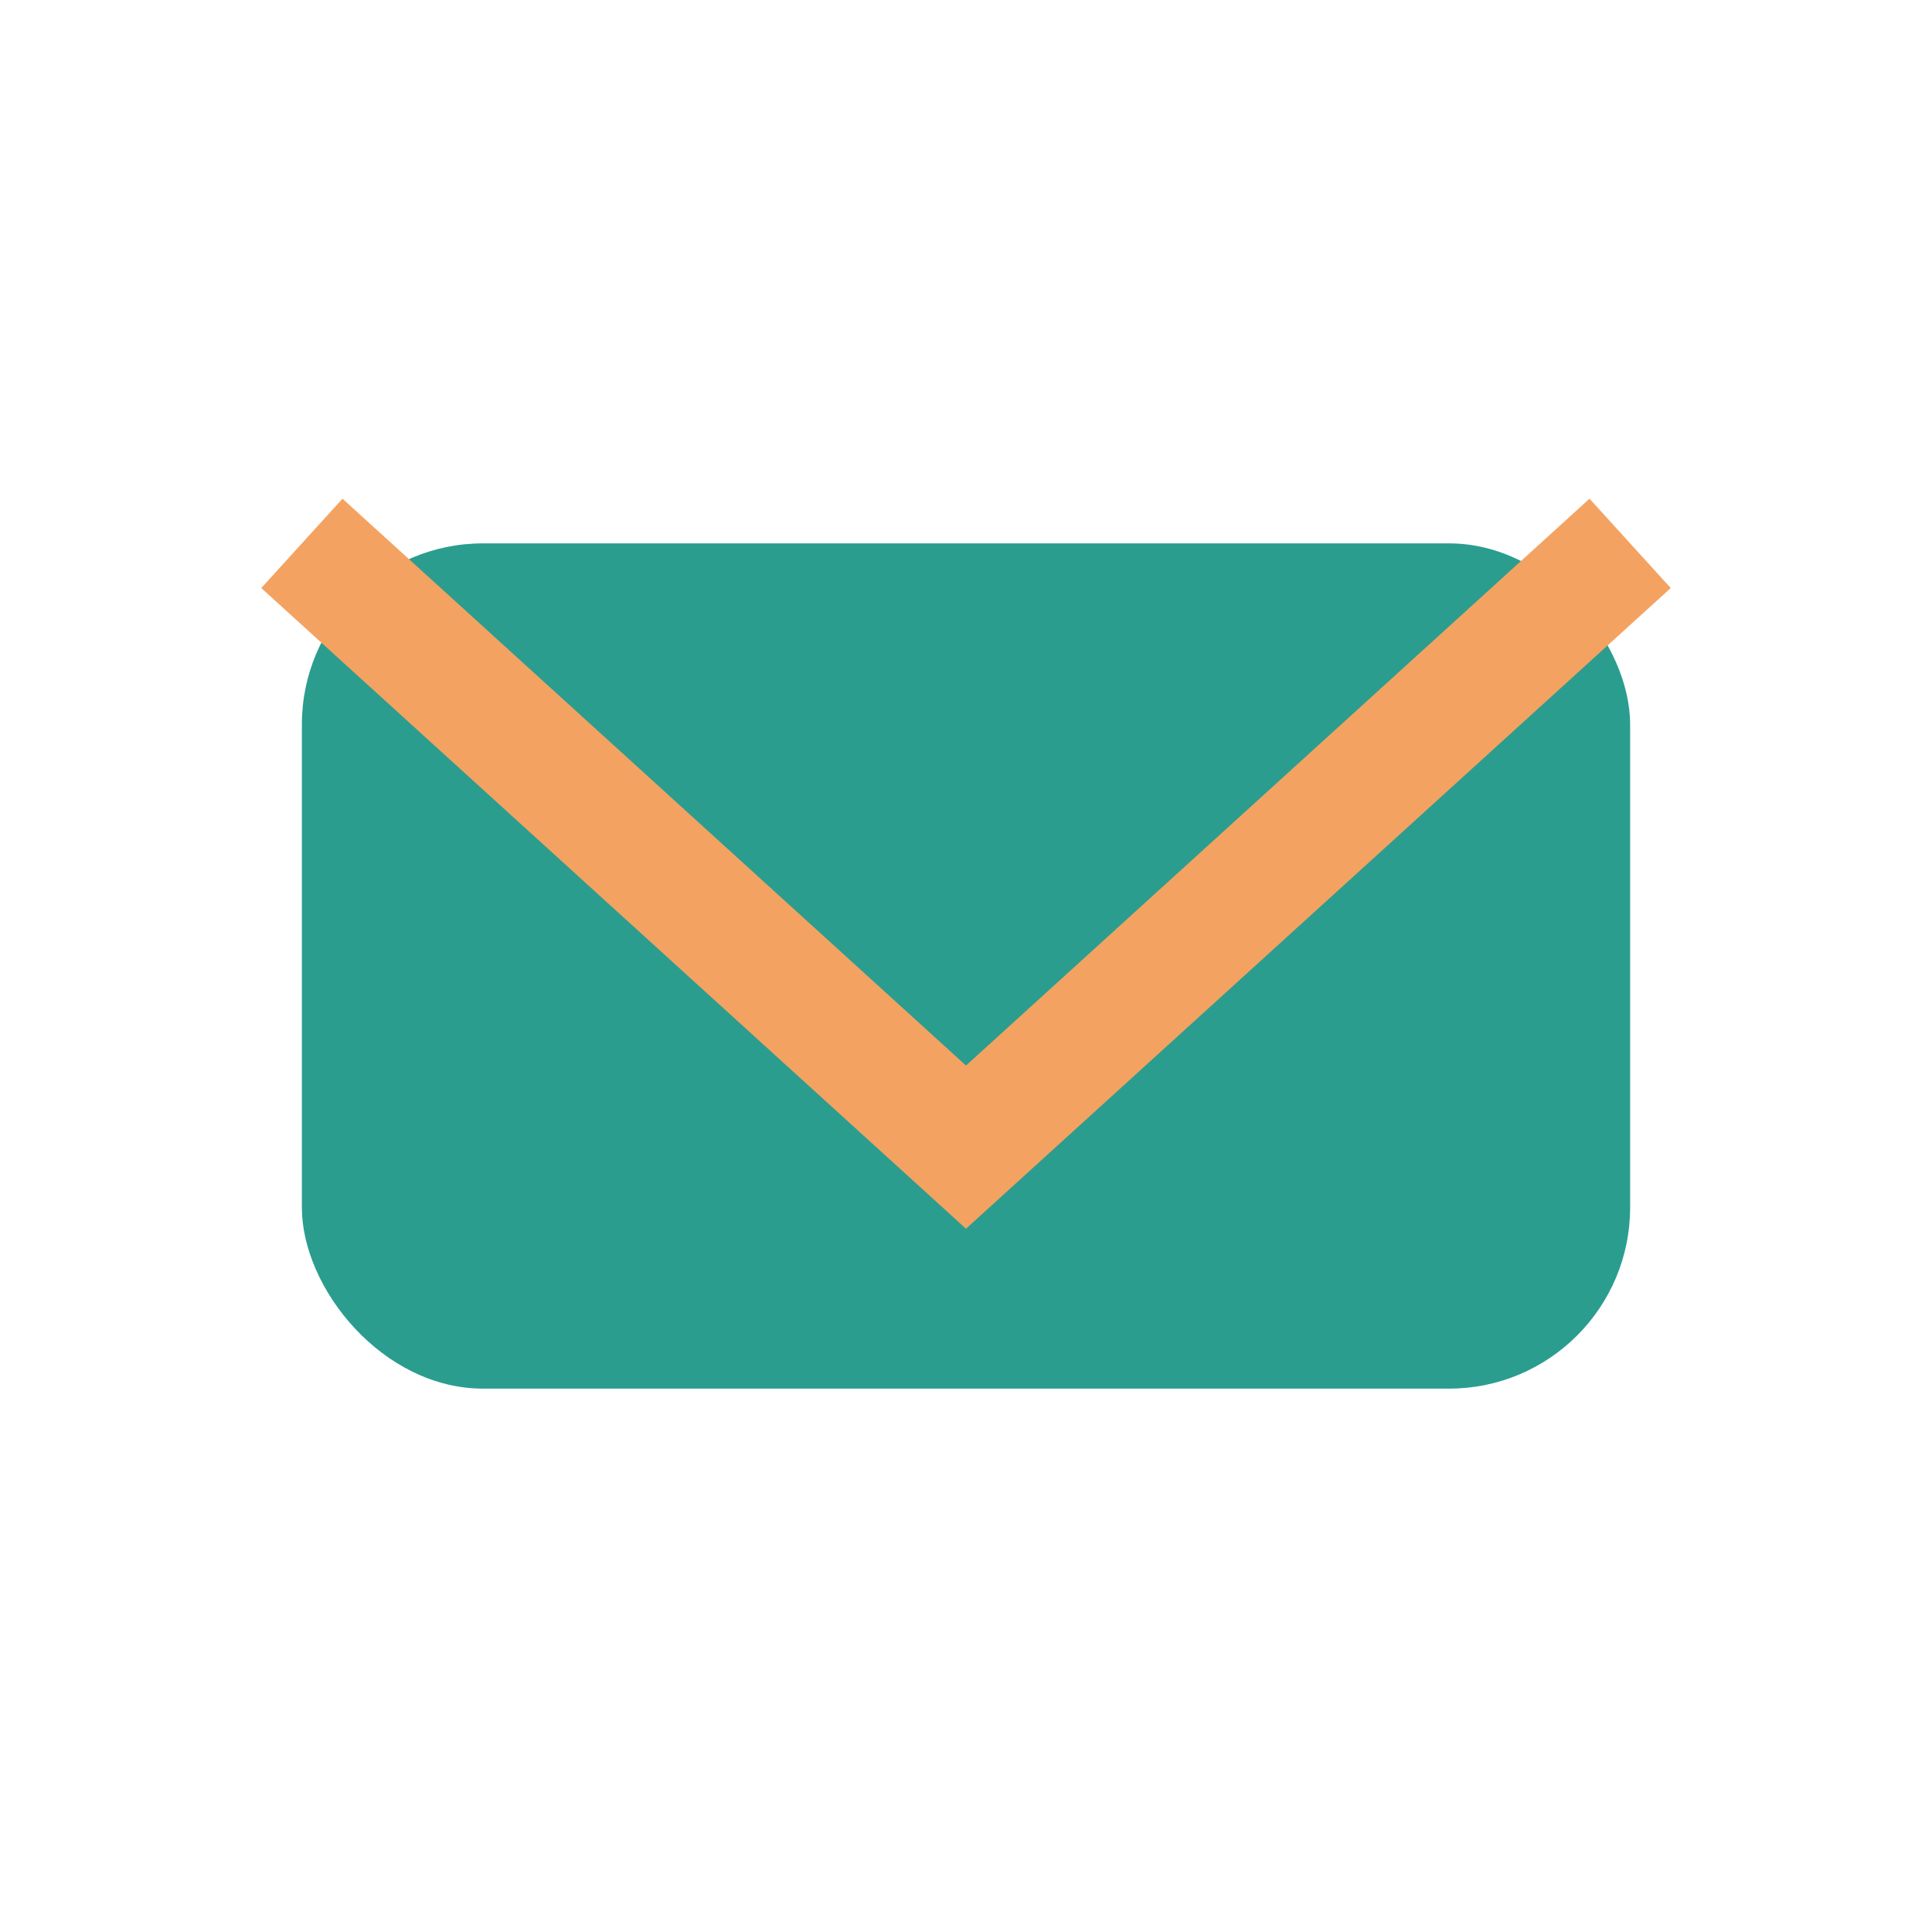
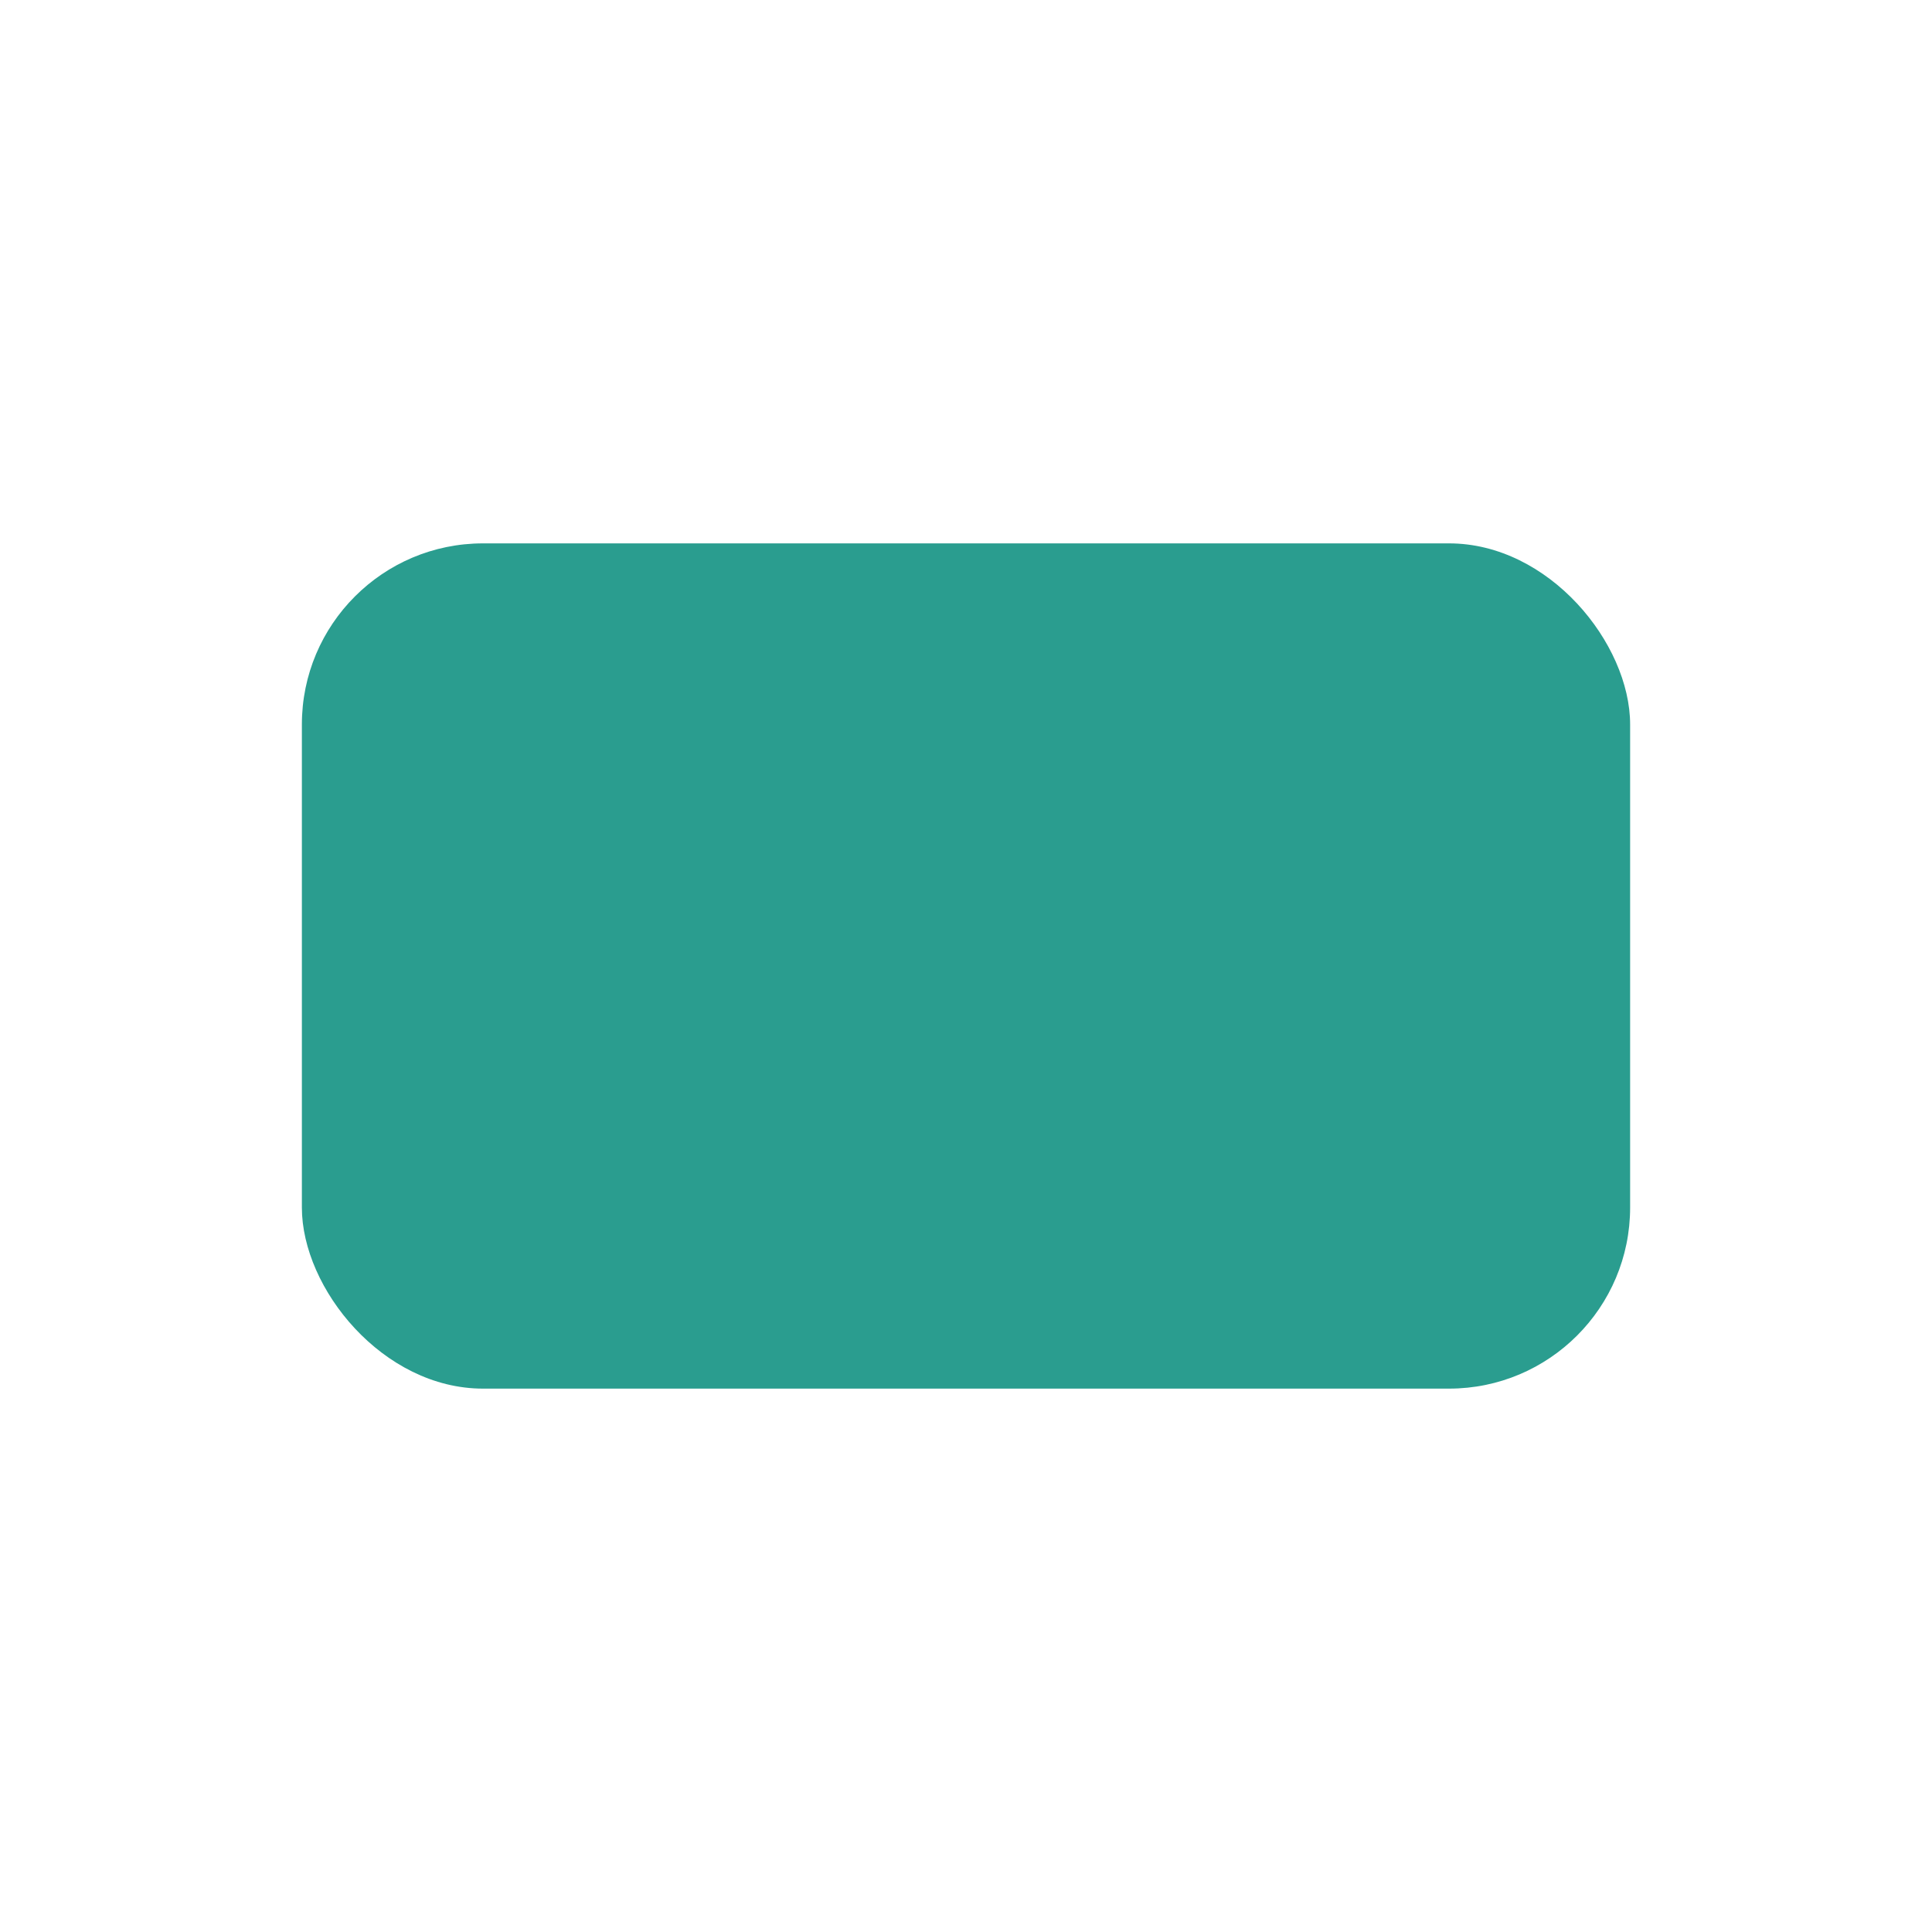
<svg xmlns="http://www.w3.org/2000/svg" width="32" height="32" viewBox="0 0 32 32">
  <rect x="5" y="9" width="22" height="14" rx="3" fill="#2a9d8f" />
-   <polyline points="5,9 16,19 27,9" fill="none" stroke="#f4a261" stroke-width="2" />
</svg>